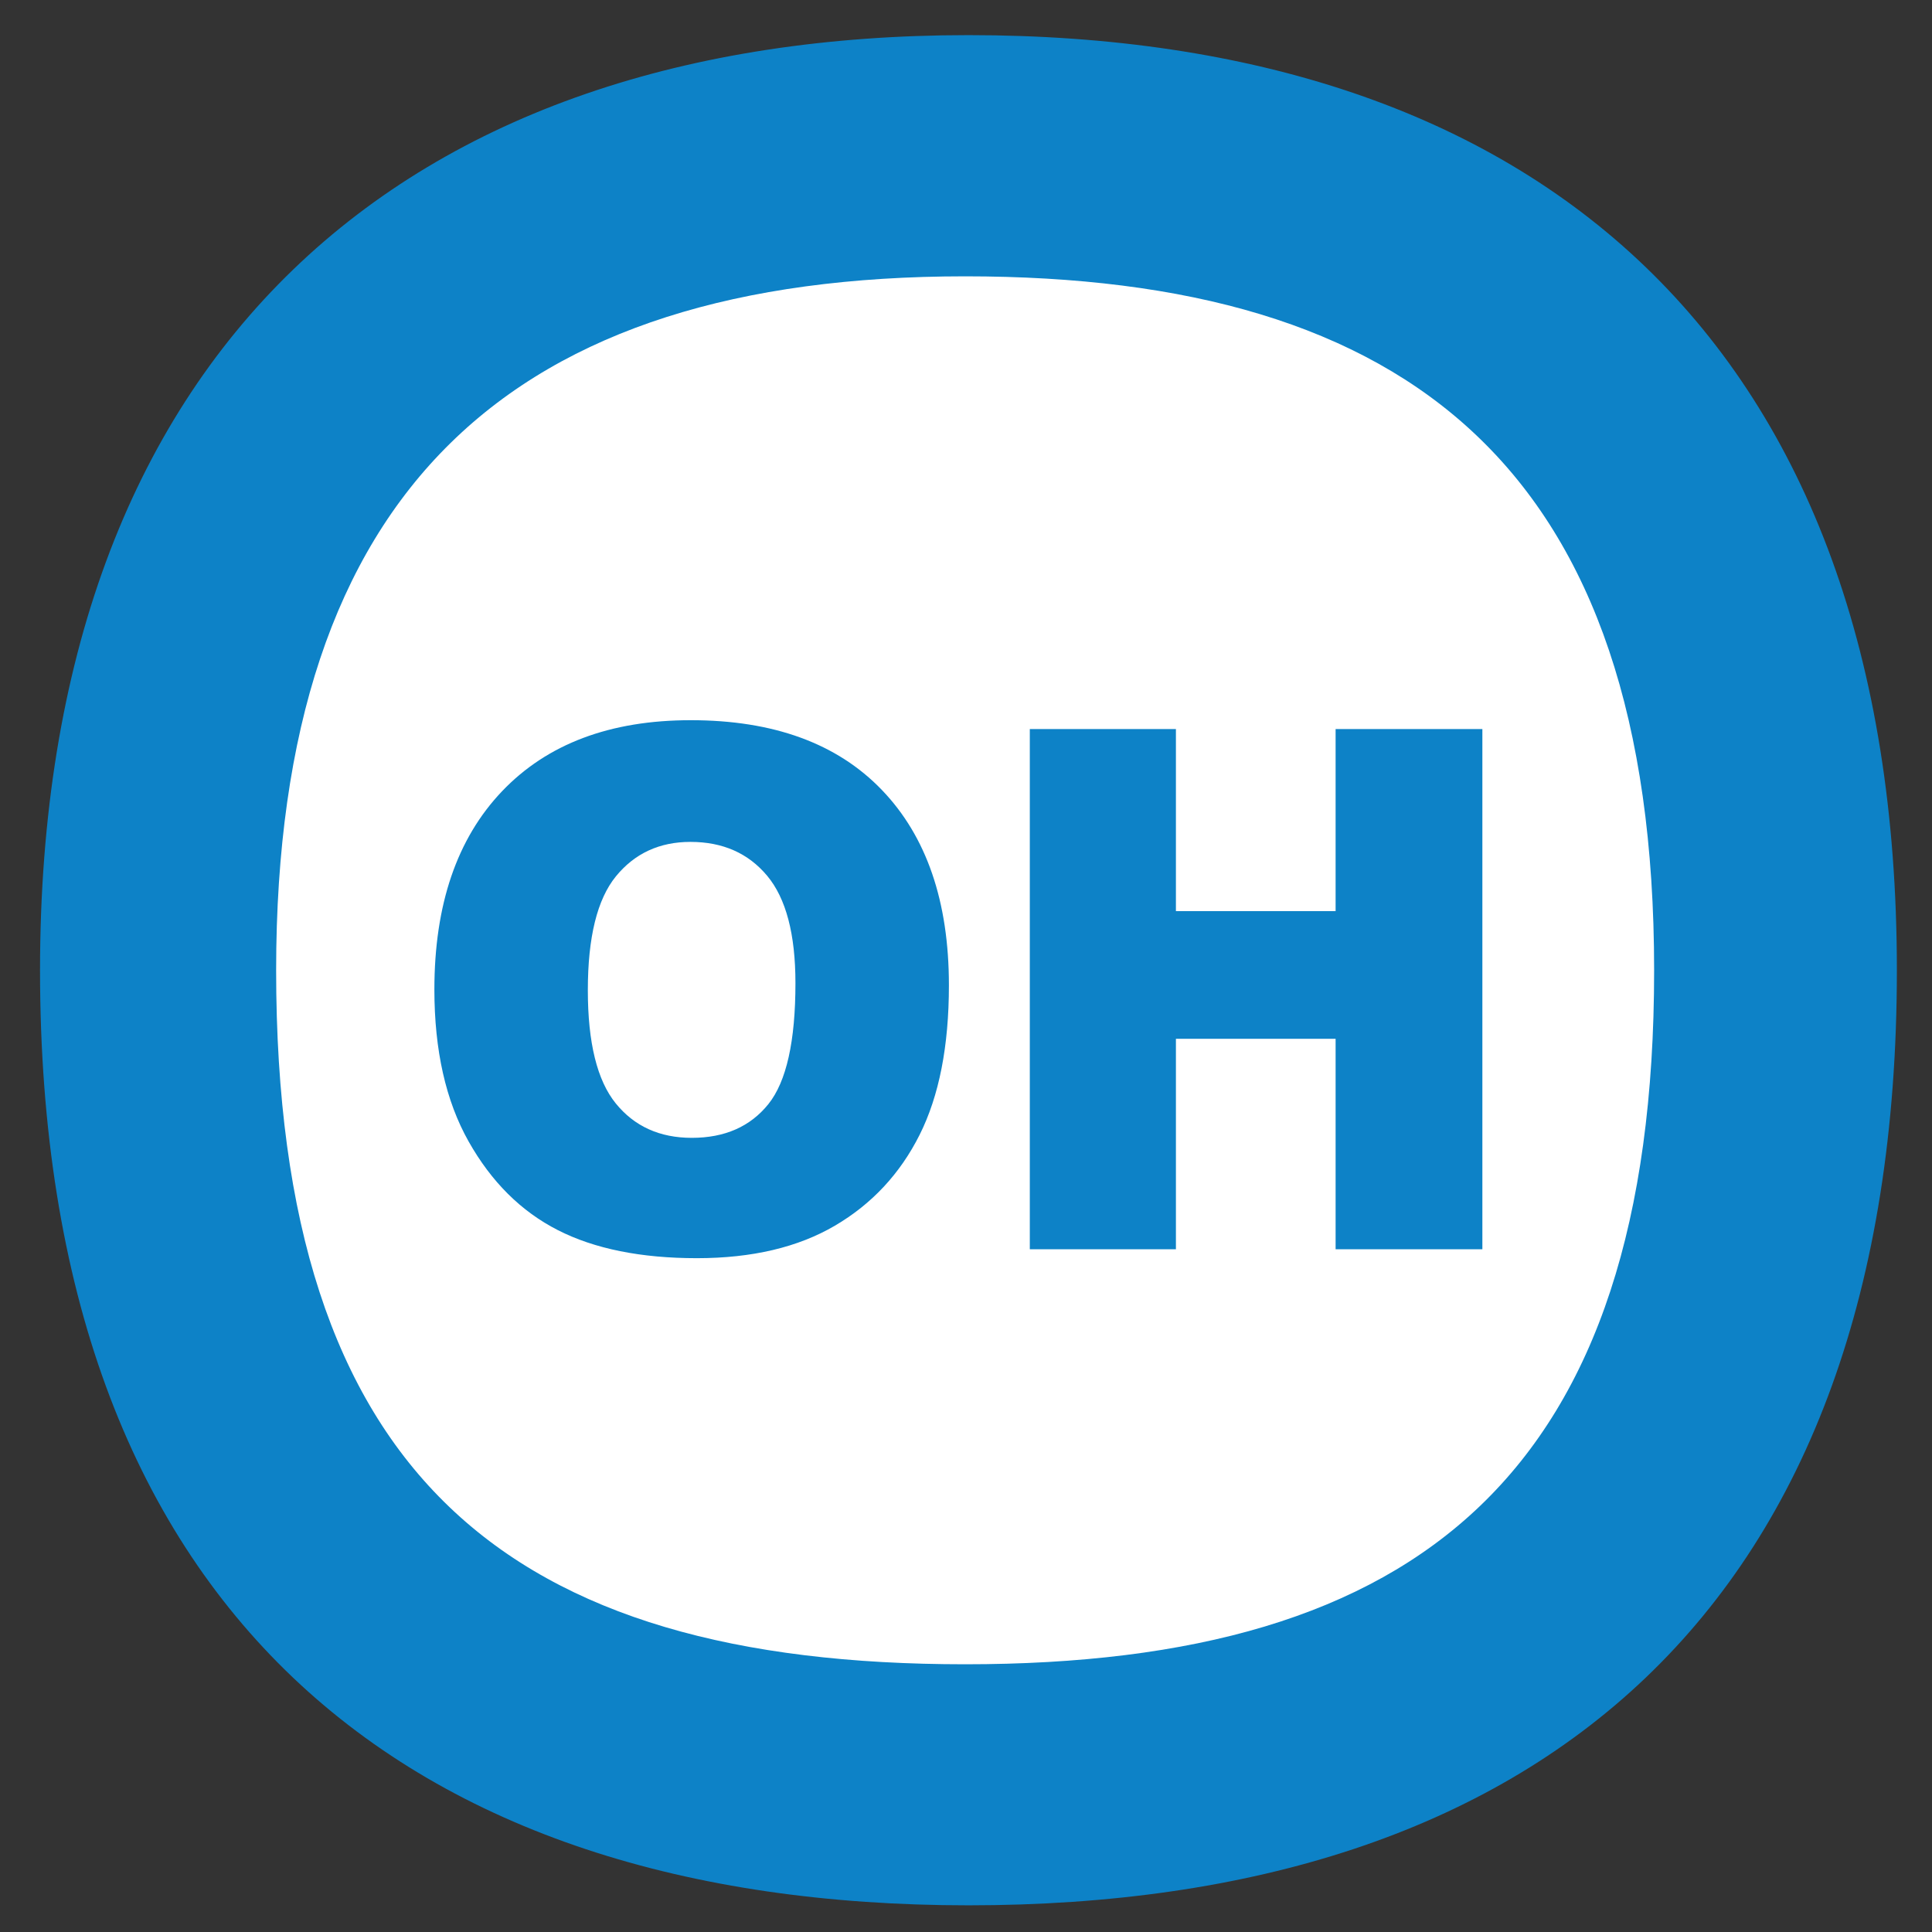
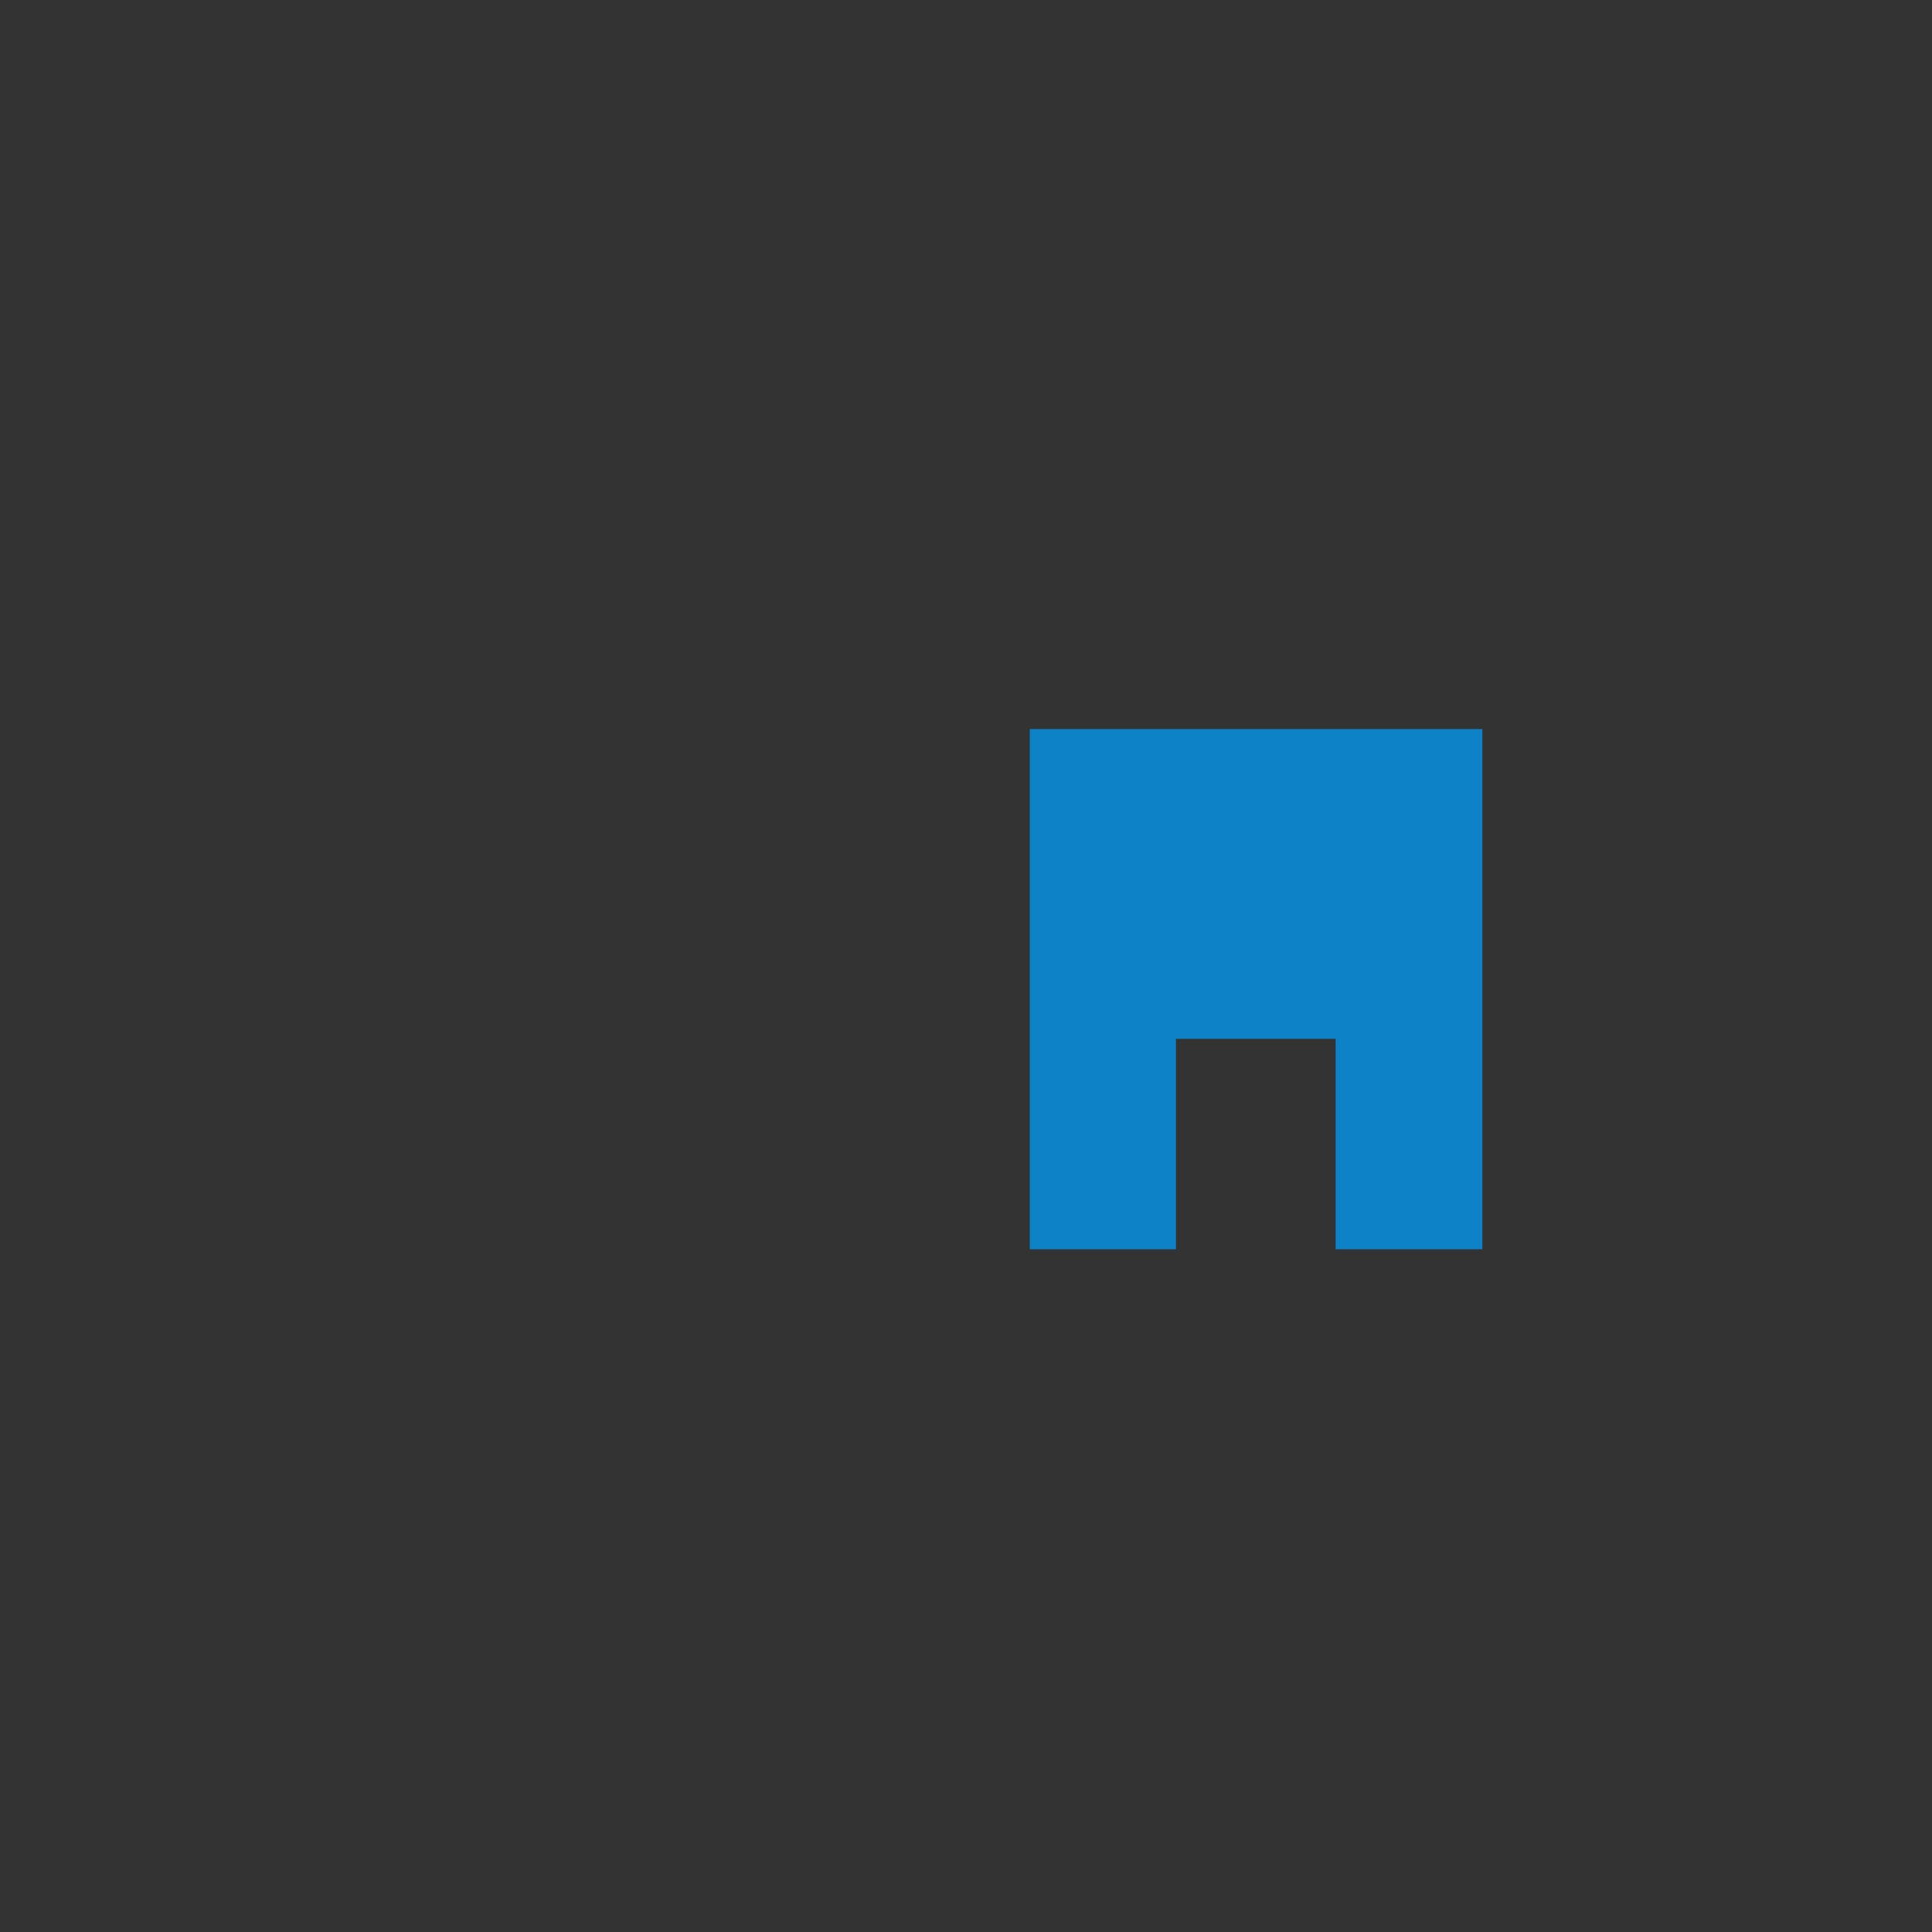
<svg xmlns="http://www.w3.org/2000/svg" version="1.1" id="レイヤー_1" x="0px" y="0px" width="110px" height="110px" viewBox="0 0 110 110" enable-background="new 0 0 110 110" xml:space="preserve">
  <rect x="0" y="0" width="110" height="110" fill="#333333" stroke="none" />
  <g>
-     <path fill="#0D82C7" d="M108,55.241c0,36.427-20.517,53.24-52.86,53.24c-32.058,0-52.861-16.813-52.861-53.24   C2.279,19.858,23.082,2,55.14,2C87.483,2,108,19.478,108,55.241z" />
-     <path fill="#FFFFFF" d="M94.179,55.245c0,28.636-13.346,39.512-39.229,39.512c-25.979,0-39.228-10.687-39.228-39.512   c0-27.408,13.439-39.512,39.228-39.512C80.264,15.733,94.179,26.697,94.179,55.245z" />
    <g>
-       <path fill="#0D82C7" d="M24.732,56.34c0-4.835,1.286-8.6,3.857-11.294c2.572-2.694,6.152-4.041,10.742-4.041    c4.706,0,8.332,1.323,10.877,3.97c2.546,2.647,3.819,6.354,3.819,11.122c0,3.461-0.557,6.3-1.669,8.517    c-1.112,2.215-2.719,3.938-4.821,5.171c-2.103,1.233-4.722,1.851-7.859,1.851c-3.188,0-5.828-0.533-7.917-1.598    c-2.09-1.064-3.784-2.746-5.082-5.051C25.381,62.683,24.732,59.8,24.732,56.34z M33.469,56.38c0,2.989,0.531,5.139,1.591,6.445    c1.061,1.306,2.503,1.959,4.329,1.959c1.877,0,3.33-0.641,4.358-1.92c1.028-1.278,1.542-3.575,1.542-6.889    c0-2.788-0.536-4.825-1.61-6.112c-1.073-1.285-2.529-1.929-4.368-1.929c-1.762,0-3.176,0.654-4.243,1.96    C34.002,51.201,33.469,53.363,33.469,56.38z" />
-       <path fill="#0D82C7" d="M58.633,41.51h8.319v10.365h9.092V41.51H84.4v29.618h-8.356V59.146h-9.092v11.981h-8.319V41.51z" />
+       <path fill="#0D82C7" d="M58.633,41.51h8.319v10.365V41.51H84.4v29.618h-8.356V59.146h-9.092v11.981h-8.319V41.51z" />
    </g>
  </g>
</svg>